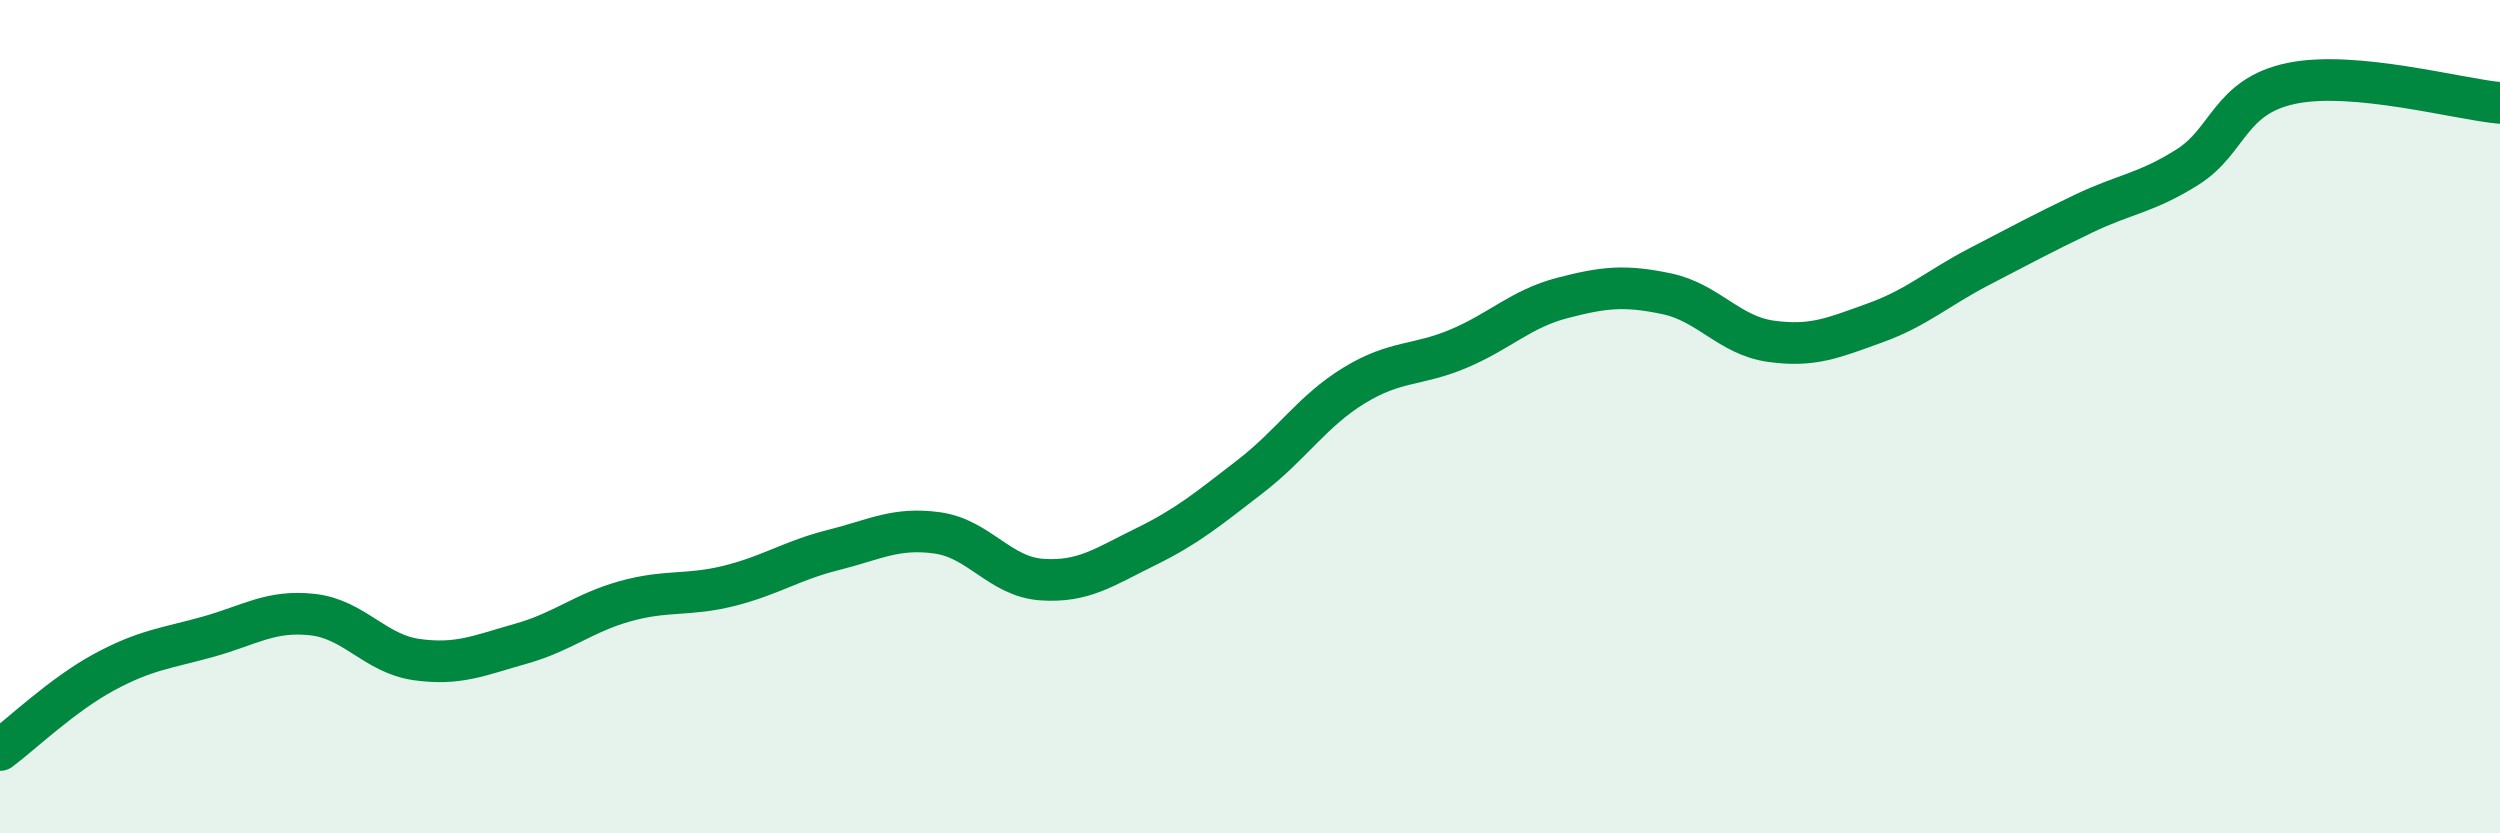
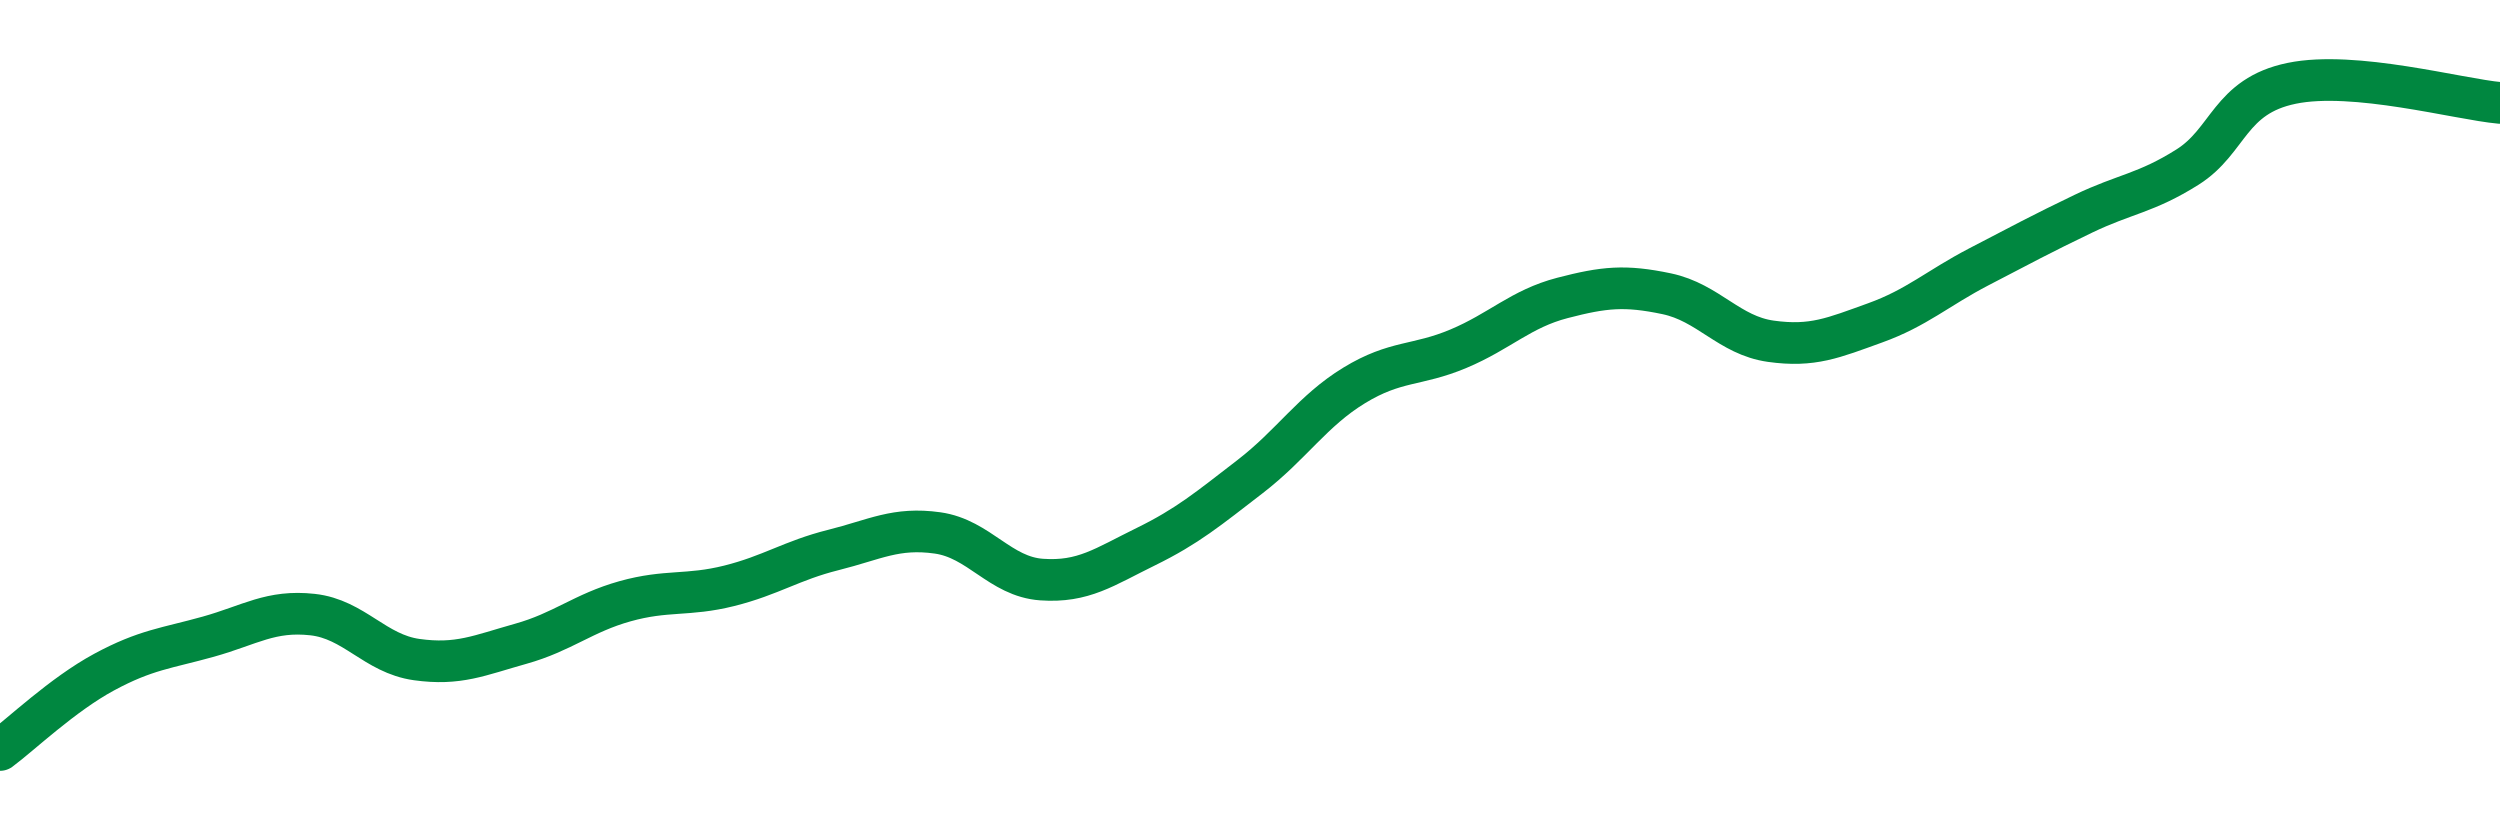
<svg xmlns="http://www.w3.org/2000/svg" width="60" height="20" viewBox="0 0 60 20">
-   <path d="M 0,18 C 0.5,17.63 1.5,16.67 2.5,16.13 C 3.5,15.59 4,15.56 5,15.28 C 6,15 6.5,14.64 7.5,14.75 C 8.5,14.86 9,15.69 10,15.83 C 11,15.97 11.5,15.73 12.5,15.45 C 13.5,15.17 14,14.71 15,14.43 C 16,14.15 16.5,14.31 17.5,14.06 C 18.5,13.81 19,13.45 20,13.2 C 21,12.95 21.5,12.65 22.5,12.79 C 23.5,12.93 24,13.84 25,13.91 C 26,13.98 26.5,13.61 27.5,13.12 C 28.5,12.63 29,12.21 30,11.44 C 31,10.67 31.5,9.86 32.5,9.25 C 33.5,8.64 34,8.79 35,8.37 C 36,7.95 36.5,7.41 37.5,7.15 C 38.5,6.89 39,6.84 40,7.05 C 41,7.26 41.5,8.05 42.5,8.19 C 43.5,8.33 44,8.11 45,7.75 C 46,7.39 46.5,6.92 47.5,6.4 C 48.5,5.88 49,5.61 50,5.13 C 51,4.65 51.5,4.64 52.5,4.01 C 53.5,3.38 53.5,2.31 55,2 C 56.5,1.69 59,2.38 60,2.47L60 20L0 20Z" fill="#008740" opacity="0.1" stroke-linecap="round" stroke-linejoin="round" />
  <path d="M 0,18 C 0.5,17.63 1.5,16.67 2.5,16.13 C 3.5,15.59 4,15.56 5,15.28 C 6,15 6.5,14.64 7.5,14.75 C 8.5,14.86 9,15.69 10,15.83 C 11,15.97 11.5,15.73 12.5,15.45 C 13.5,15.17 14,14.71 15,14.43 C 16,14.15 16.5,14.31 17.5,14.06 C 18.5,13.81 19,13.45 20,13.2 C 21,12.95 21.5,12.65 22.5,12.79 C 23.5,12.93 24,13.84 25,13.91 C 26,13.98 26.5,13.61 27.5,13.12 C 28.5,12.63 29,12.21 30,11.44 C 31,10.67 31.5,9.86 32.5,9.25 C 33.5,8.64 34,8.79 35,8.37 C 36,7.95 36.5,7.41 37.5,7.15 C 38.5,6.89 39,6.84 40,7.05 C 41,7.26 41.5,8.05 42.5,8.19 C 43.5,8.33 44,8.11 45,7.75 C 46,7.39 46.5,6.92 47.5,6.4 C 48.5,5.88 49,5.61 50,5.13 C 51,4.65 51.5,4.64 52.5,4.01 C 53.5,3.38 53.5,2.31 55,2 C 56.5,1.69 59,2.38 60,2.47" stroke="#008740" stroke-width="1" fill="none" stroke-linecap="round" stroke-linejoin="round" />
</svg>